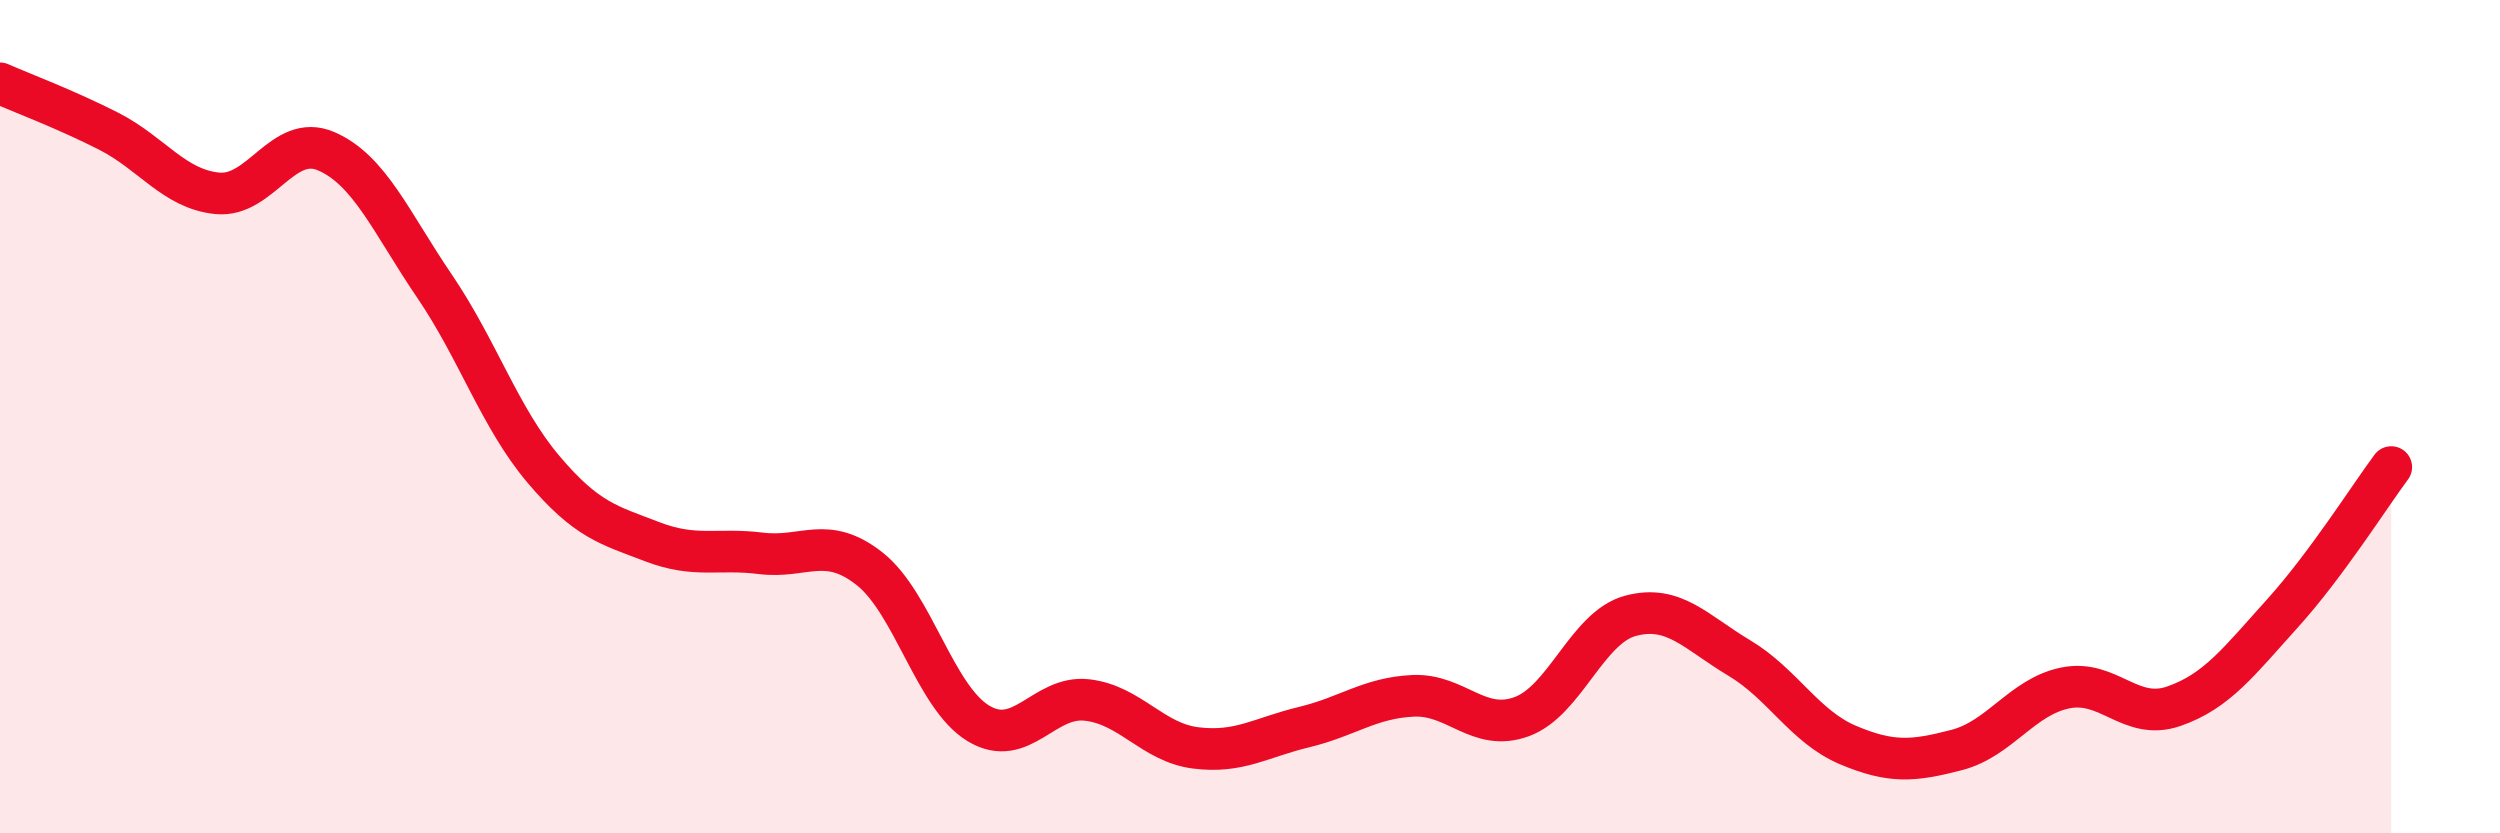
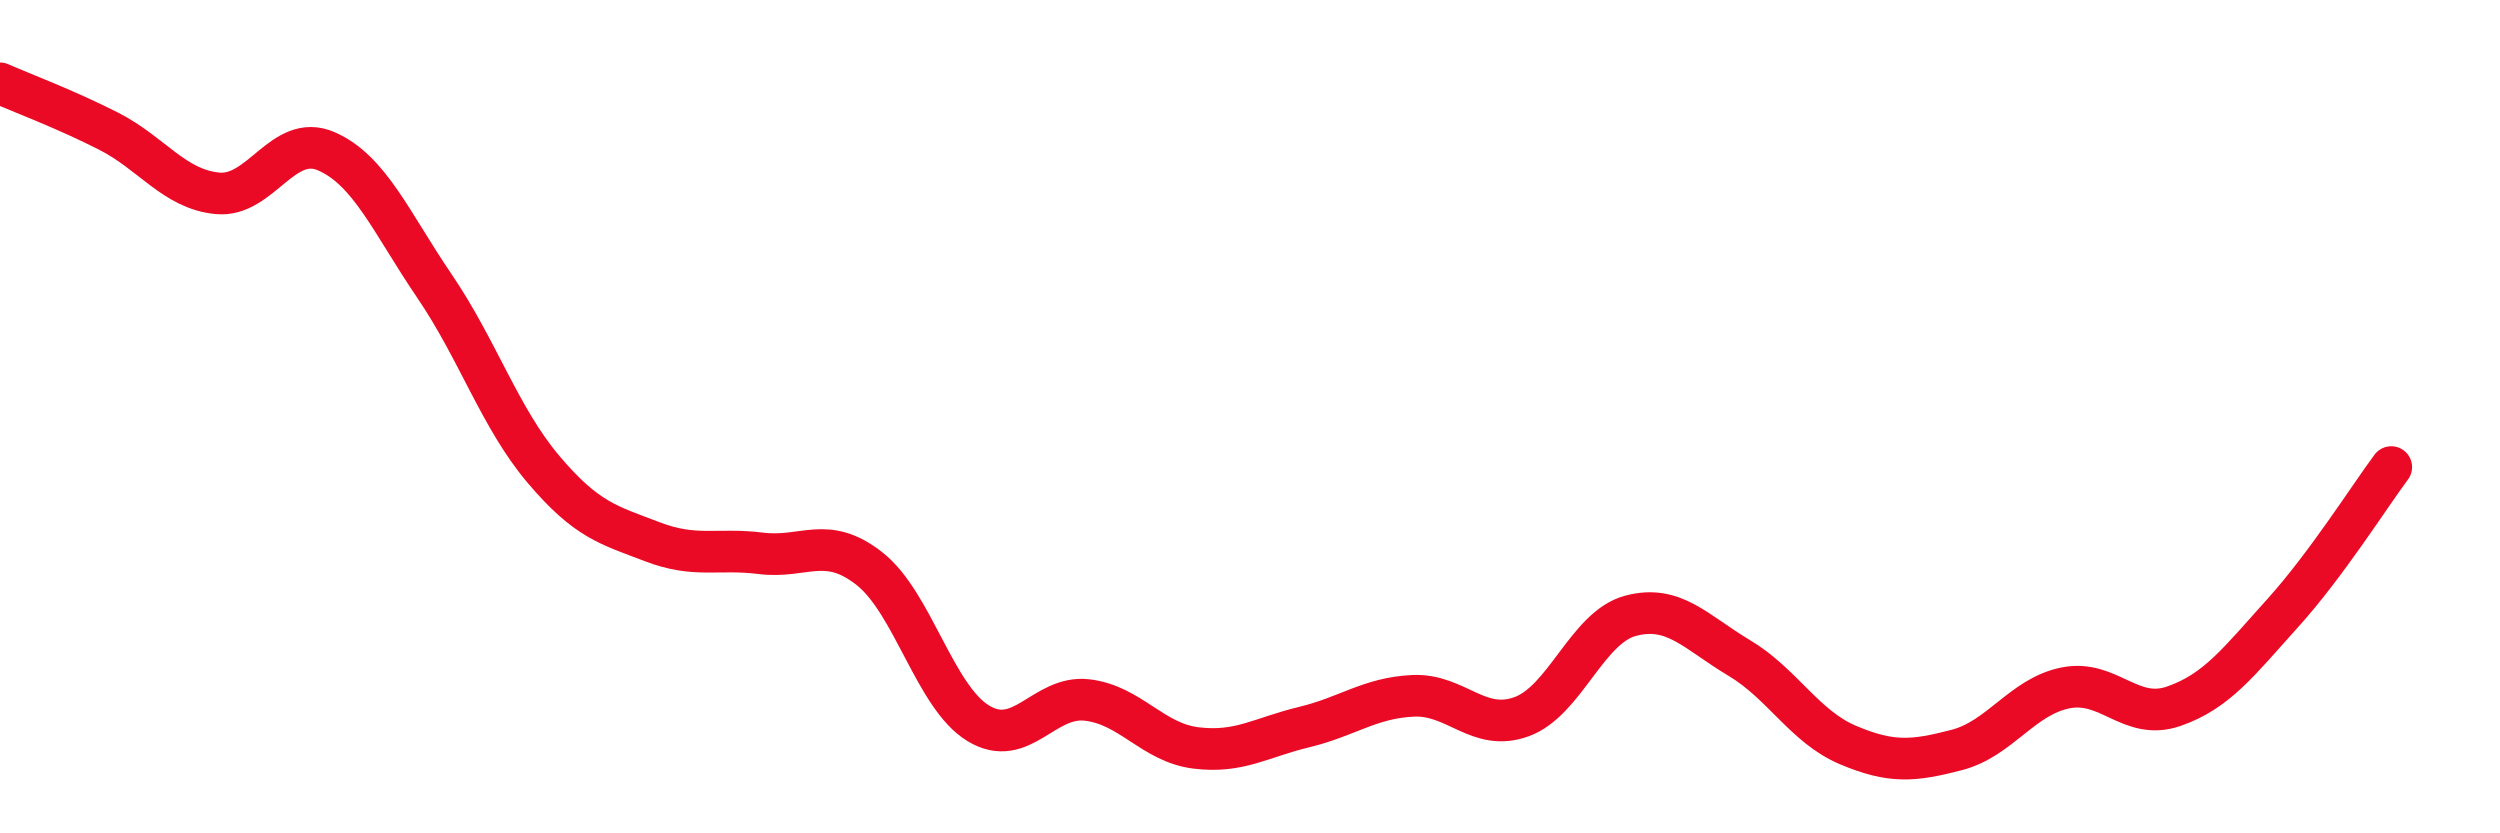
<svg xmlns="http://www.w3.org/2000/svg" width="60" height="20" viewBox="0 0 60 20">
-   <path d="M 0,2 C 0.52,2.23 1.57,2.62 2.61,3.15 C 3.65,3.68 4.18,4.54 5.22,4.64 C 6.26,4.74 6.79,3.18 7.83,3.63 C 8.87,4.08 9.39,5.34 10.43,6.87 C 11.47,8.4 12,10.03 13.04,11.26 C 14.08,12.49 14.61,12.6 15.65,13 C 16.69,13.4 17.22,13.15 18.26,13.28 C 19.3,13.41 19.83,12.83 20.87,13.65 C 21.91,14.47 22.44,16.73 23.48,17.36 C 24.52,17.99 25.05,16.68 26.09,16.8 C 27.13,16.92 27.66,17.82 28.7,17.95 C 29.74,18.08 30.26,17.7 31.3,17.45 C 32.34,17.2 32.87,16.75 33.91,16.7 C 34.95,16.65 35.48,17.58 36.52,17.2 C 37.56,16.82 38.09,15.06 39.13,14.78 C 40.17,14.5 40.7,15.17 41.74,15.79 C 42.78,16.41 43.31,17.44 44.35,17.88 C 45.39,18.32 45.92,18.27 46.96,18 C 48,17.73 48.53,16.72 49.57,16.51 C 50.61,16.3 51.13,17.31 52.17,16.95 C 53.21,16.59 53.74,15.87 54.78,14.72 C 55.82,13.57 56.87,11.91 57.39,11.21L57.39 20L0 20Z" fill="#EB0A25" opacity="0.1" stroke-linecap="round" stroke-linejoin="round" />
  <path d="M 0,2 C 0.52,2.23 1.57,2.62 2.61,3.15 C 3.65,3.68 4.18,4.54 5.22,4.64 C 6.26,4.74 6.79,3.18 7.83,3.63 C 8.87,4.08 9.39,5.34 10.43,6.87 C 11.47,8.4 12,10.03 13.04,11.26 C 14.08,12.49 14.61,12.6 15.65,13 C 16.69,13.4 17.22,13.15 18.26,13.28 C 19.3,13.41 19.83,12.83 20.87,13.65 C 21.91,14.47 22.44,16.73 23.48,17.36 C 24.52,17.99 25.05,16.68 26.09,16.8 C 27.13,16.92 27.66,17.82 28.7,17.95 C 29.74,18.08 30.26,17.7 31.3,17.45 C 32.34,17.2 32.87,16.75 33.91,16.7 C 34.95,16.65 35.48,17.58 36.52,17.2 C 37.56,16.82 38.09,15.06 39.13,14.78 C 40.17,14.5 40.7,15.17 41.74,15.79 C 42.78,16.41 43.31,17.44 44.35,17.88 C 45.39,18.32 45.92,18.27 46.96,18 C 48,17.73 48.53,16.72 49.57,16.51 C 50.61,16.3 51.13,17.31 52.17,16.95 C 53.21,16.59 53.74,15.87 54.78,14.72 C 55.82,13.57 56.87,11.91 57.39,11.21" stroke="#EB0A25" stroke-width="1" fill="none" stroke-linecap="round" stroke-linejoin="round" />
</svg>